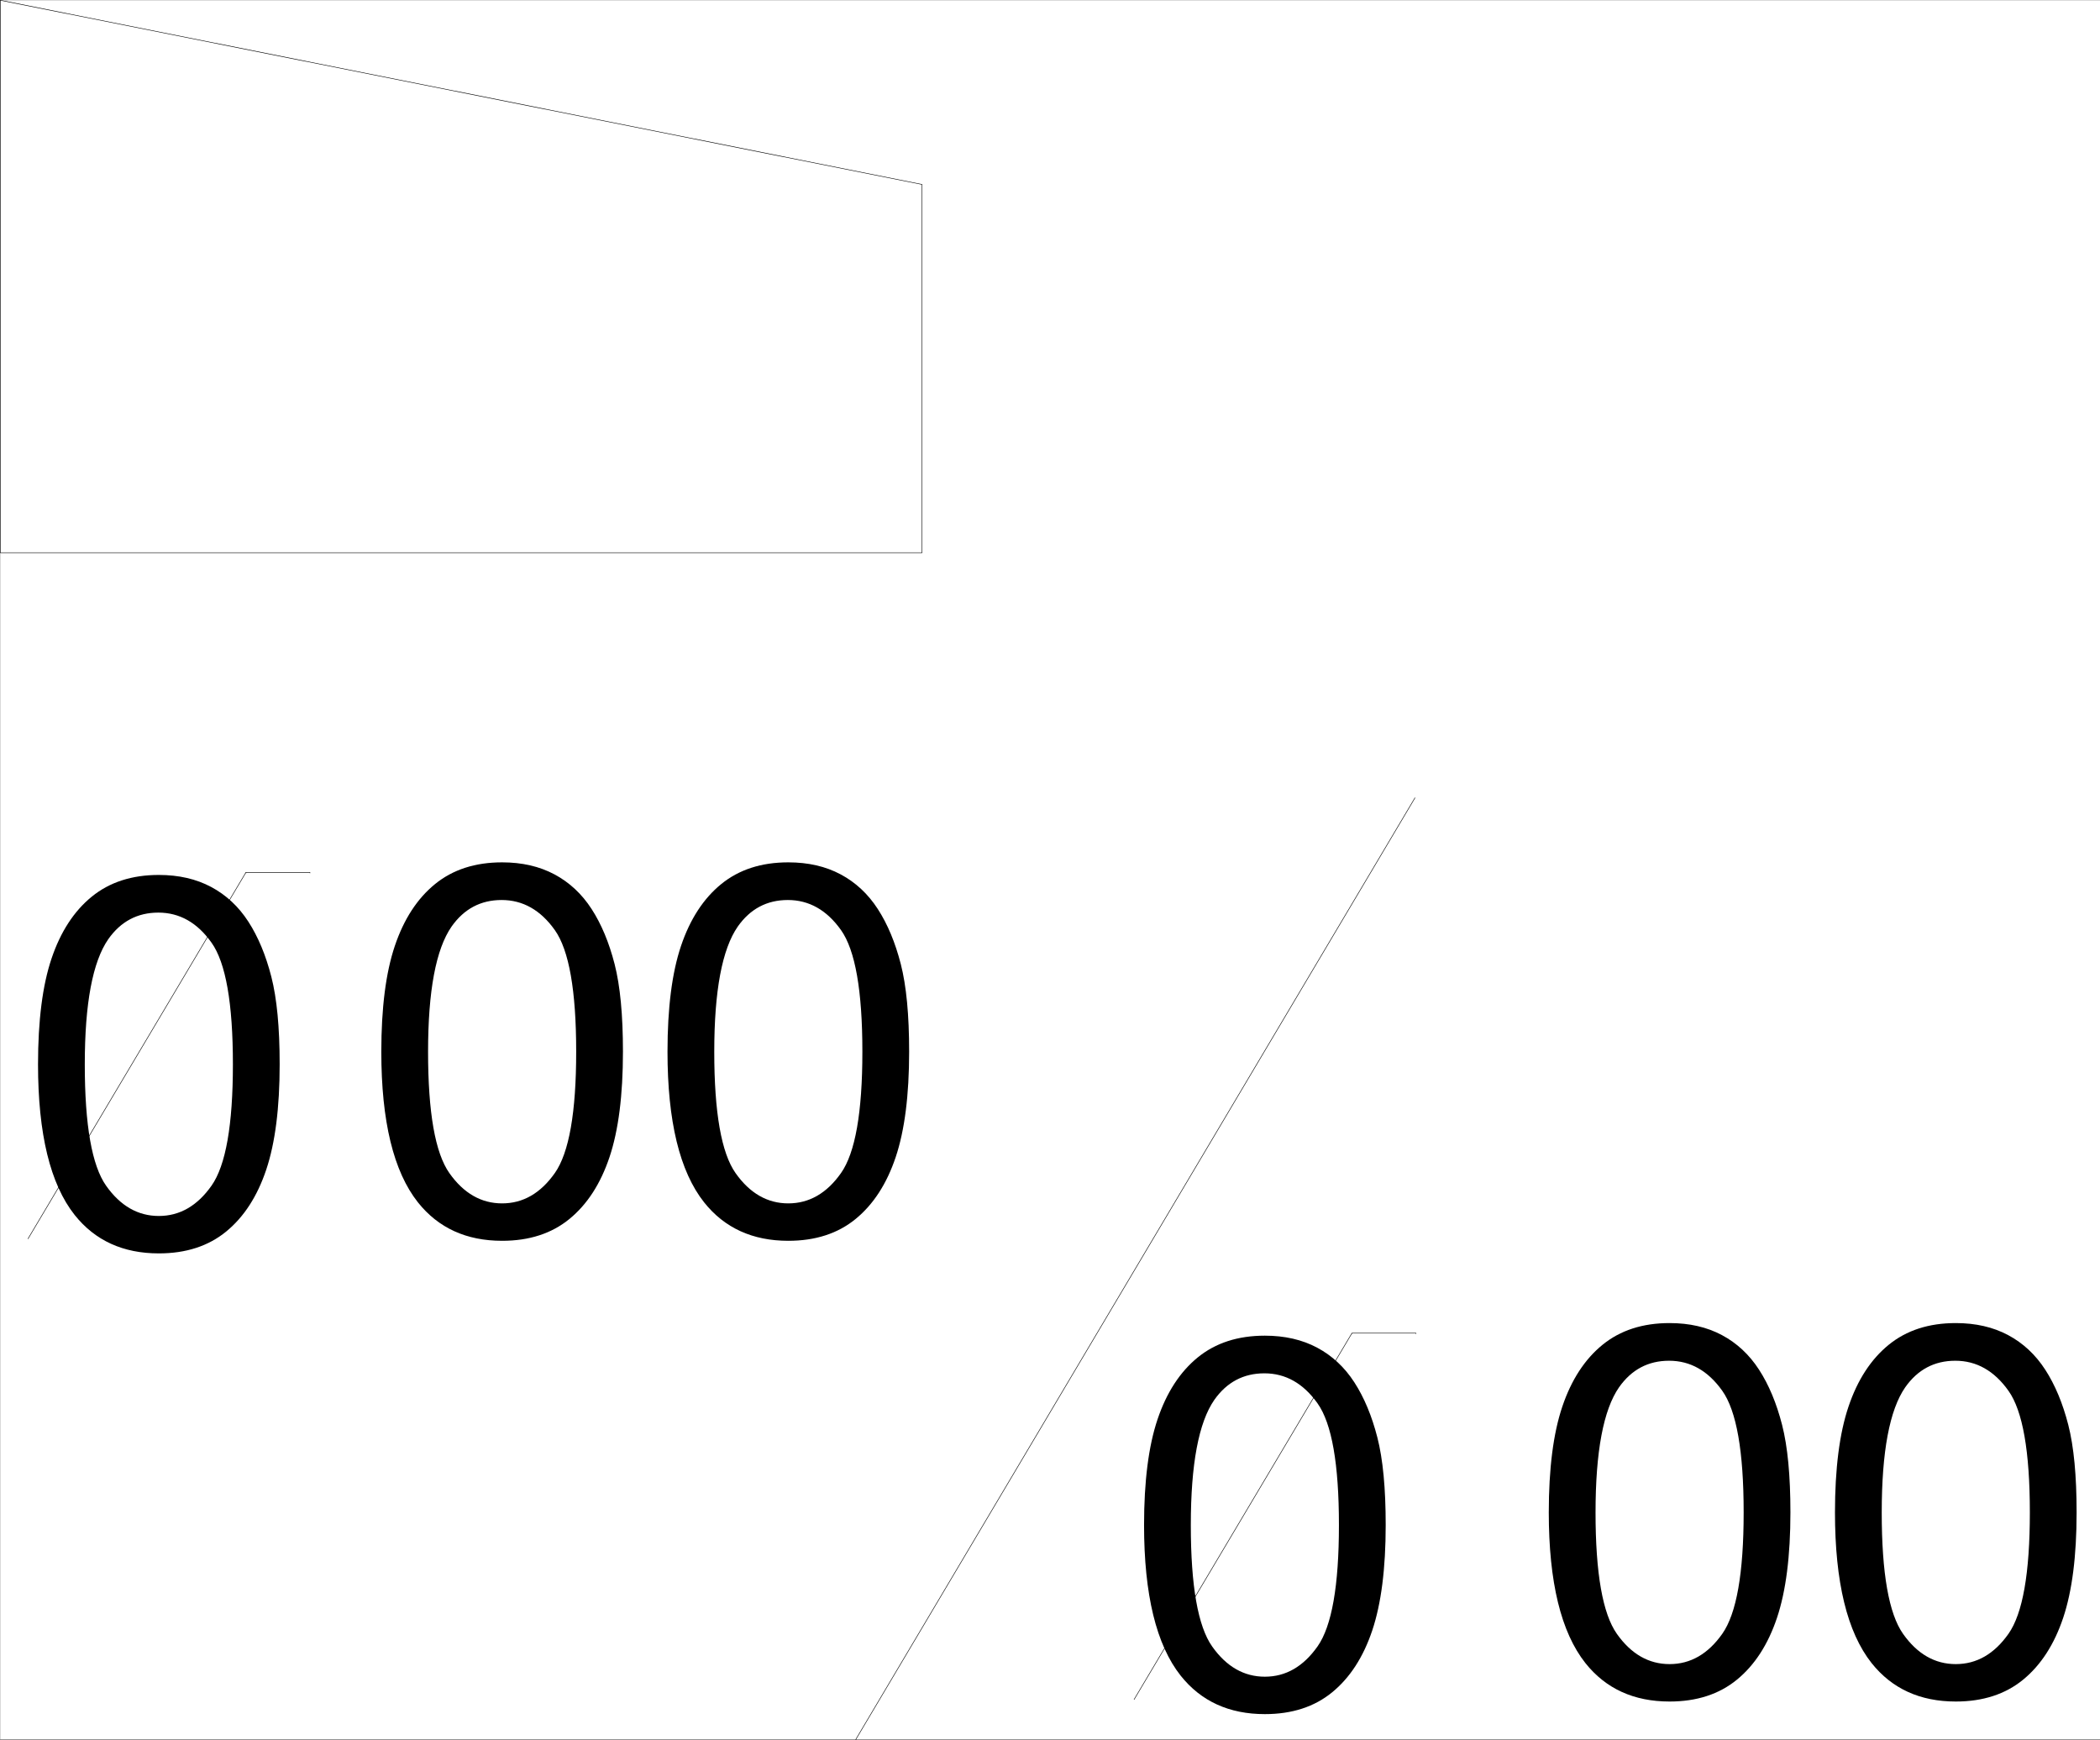
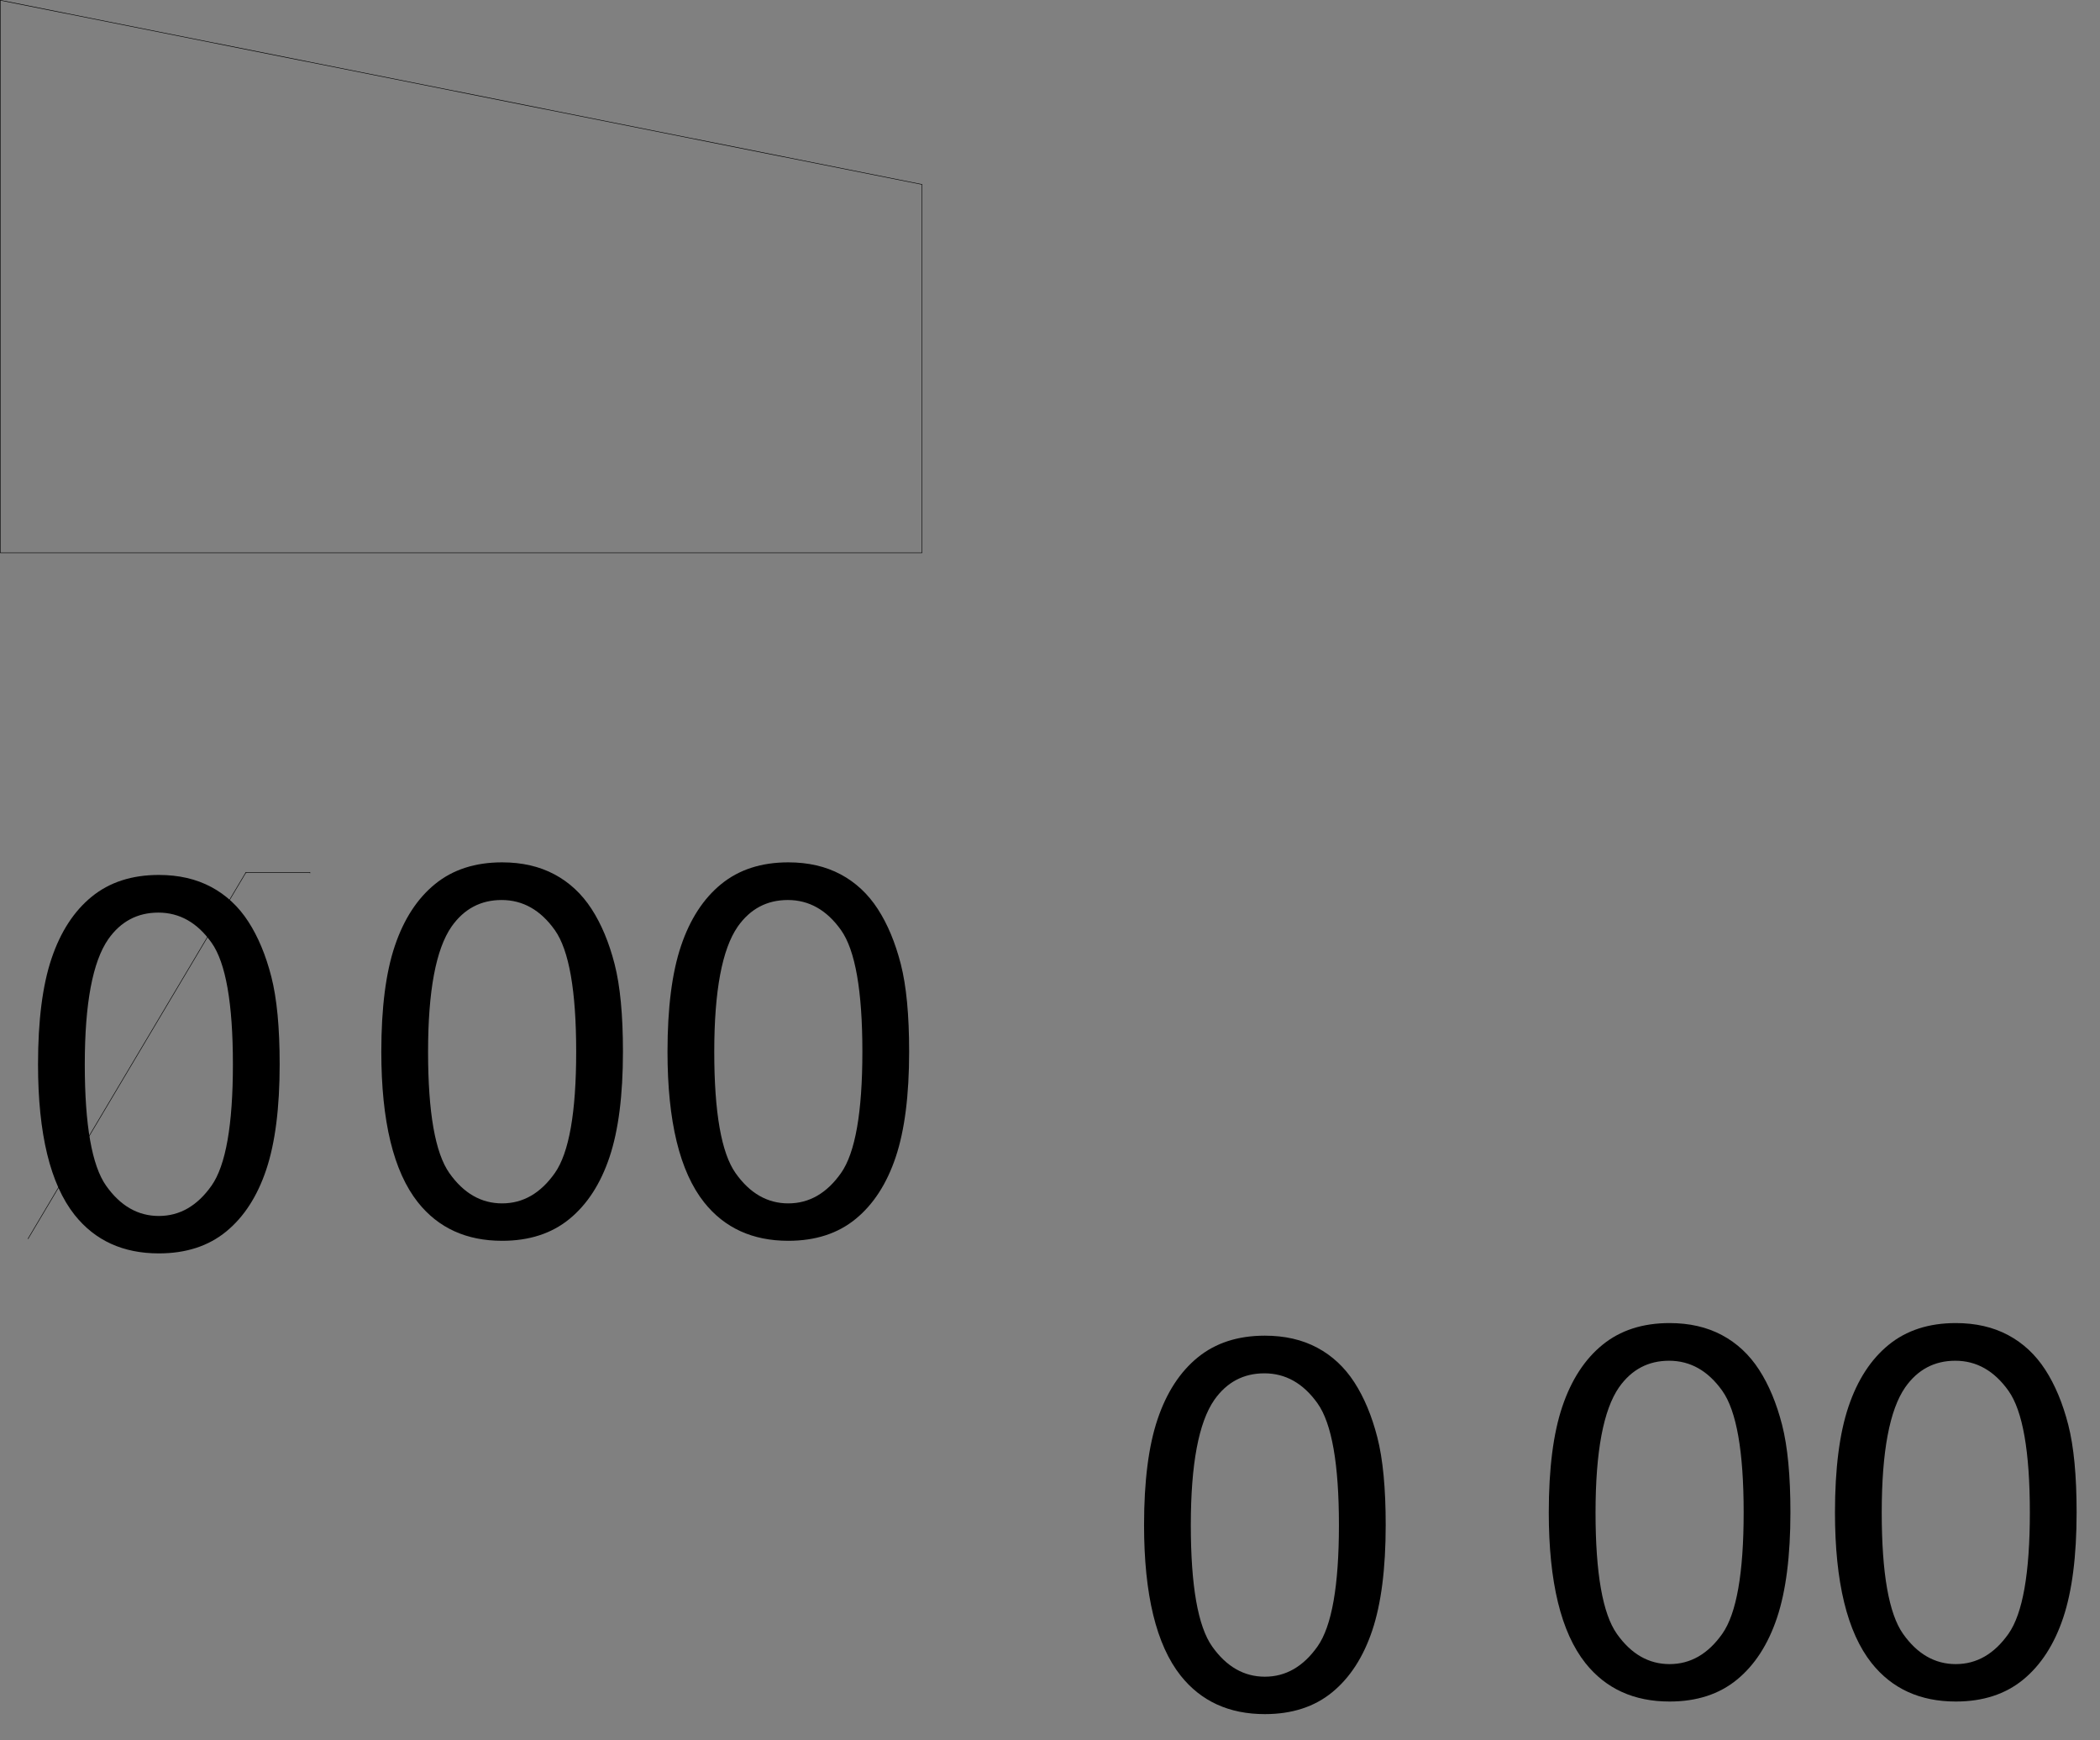
<svg xmlns="http://www.w3.org/2000/svg" xmlns:xlink="http://www.w3.org/1999/xlink" width="2997.367" height="2483.13">
  <rect width="100%" height="100%" fill="#808080" stroke="none" />
  <defs>
    <path id="a" d="M30.672-260.828c0-62.531 6.43-112.86 19.297-150.985 12.863-38.125 31.984-67.523 57.36-88.203 25.374-20.675 57.3-31.015 95.78-31.015 28.383 0 53.274 5.715 74.672 17.14 21.406 11.418 39.082 27.891 53.031 49.422 13.958 21.524 24.907 47.735 32.844 78.64 7.938 30.9 11.906 72.563 11.906 125 0 62.056-6.375 112.141-19.125 150.267-12.75 38.117-31.812 67.574-57.187 88.374-25.375 20.805-57.422 31.204-96.14 31.204-50.993 0-91.04-18.274-120.141-54.828-34.867-44.02-52.297-115.692-52.297-215.016Zm66.734 0c0 86.824 10.16 144.605 30.485 173.344 20.32 28.742 45.394 43.109 75.218 43.109 29.82 0 54.895-14.426 75.22-43.281 20.32-28.864 30.484-86.586 30.484-173.172 0-87.063-10.165-144.906-30.485-173.531-20.324-28.625-45.637-42.938-75.937-42.938-29.825 0-53.637 12.633-71.438 37.89-22.367 32.231-33.547 91.759-33.547 178.579zm0 0" />
  </defs>
-   <path fill="#fff" d="M.367 2481.985h2997V.36H.367zm0 0" />
  <use xlink:href="#a" width="100%" height="100%" x="1601.899" y="2433.756" transform="translate(.367 3.301)" />
-   <path fill="none" stroke="#000" stroke-linecap="square" stroke-linejoin="bevel" stroke-miterlimit="10" stroke-width=".734" d="m1618.77 2425.09 310.91-522.675v.734m0-.734h91.41v.734" />
  <use xlink:href="#a" width="100%" height="100%" x="23.242" y="1776.295" transform="translate(.367 3.301)" />
  <path fill="none" stroke="#000" stroke-linecap="square" stroke-linejoin="bevel" stroke-miterlimit="10" stroke-width=".734" d="m40.066 1767.63 310.957-522.72v.778m0-.778h91.41v.778" />
  <g transform="translate(.367 3.301)">
    <use xlink:href="#a" width="100%" height="100%" x="513.216" y="1758.324" />
    <use xlink:href="#a" width="100%" height="100%" x="921.704" y="1758.324" />
  </g>
  <path fill="none" stroke="#000" stroke-linecap="square" stroke-linejoin="bevel" stroke-miterlimit="10" stroke-width=".734" d="M.367 788.891V.361l1315.7 262.831v525.7zm0 0" />
  <g transform="translate(.367 3.301)">
    <use xlink:href="#a" width="100%" height="100%" x="2179.57" y="2415.785" />
    <use xlink:href="#a" width="100%" height="100%" x="2588.057" y="2415.785" />
  </g>
-   <path fill="none" stroke="#000" stroke-linecap="square" stroke-linejoin="bevel" stroke-miterlimit="10" stroke-width=".734" d="m2019.578 1138.594-797.945 1343.391v.777" />
</svg>